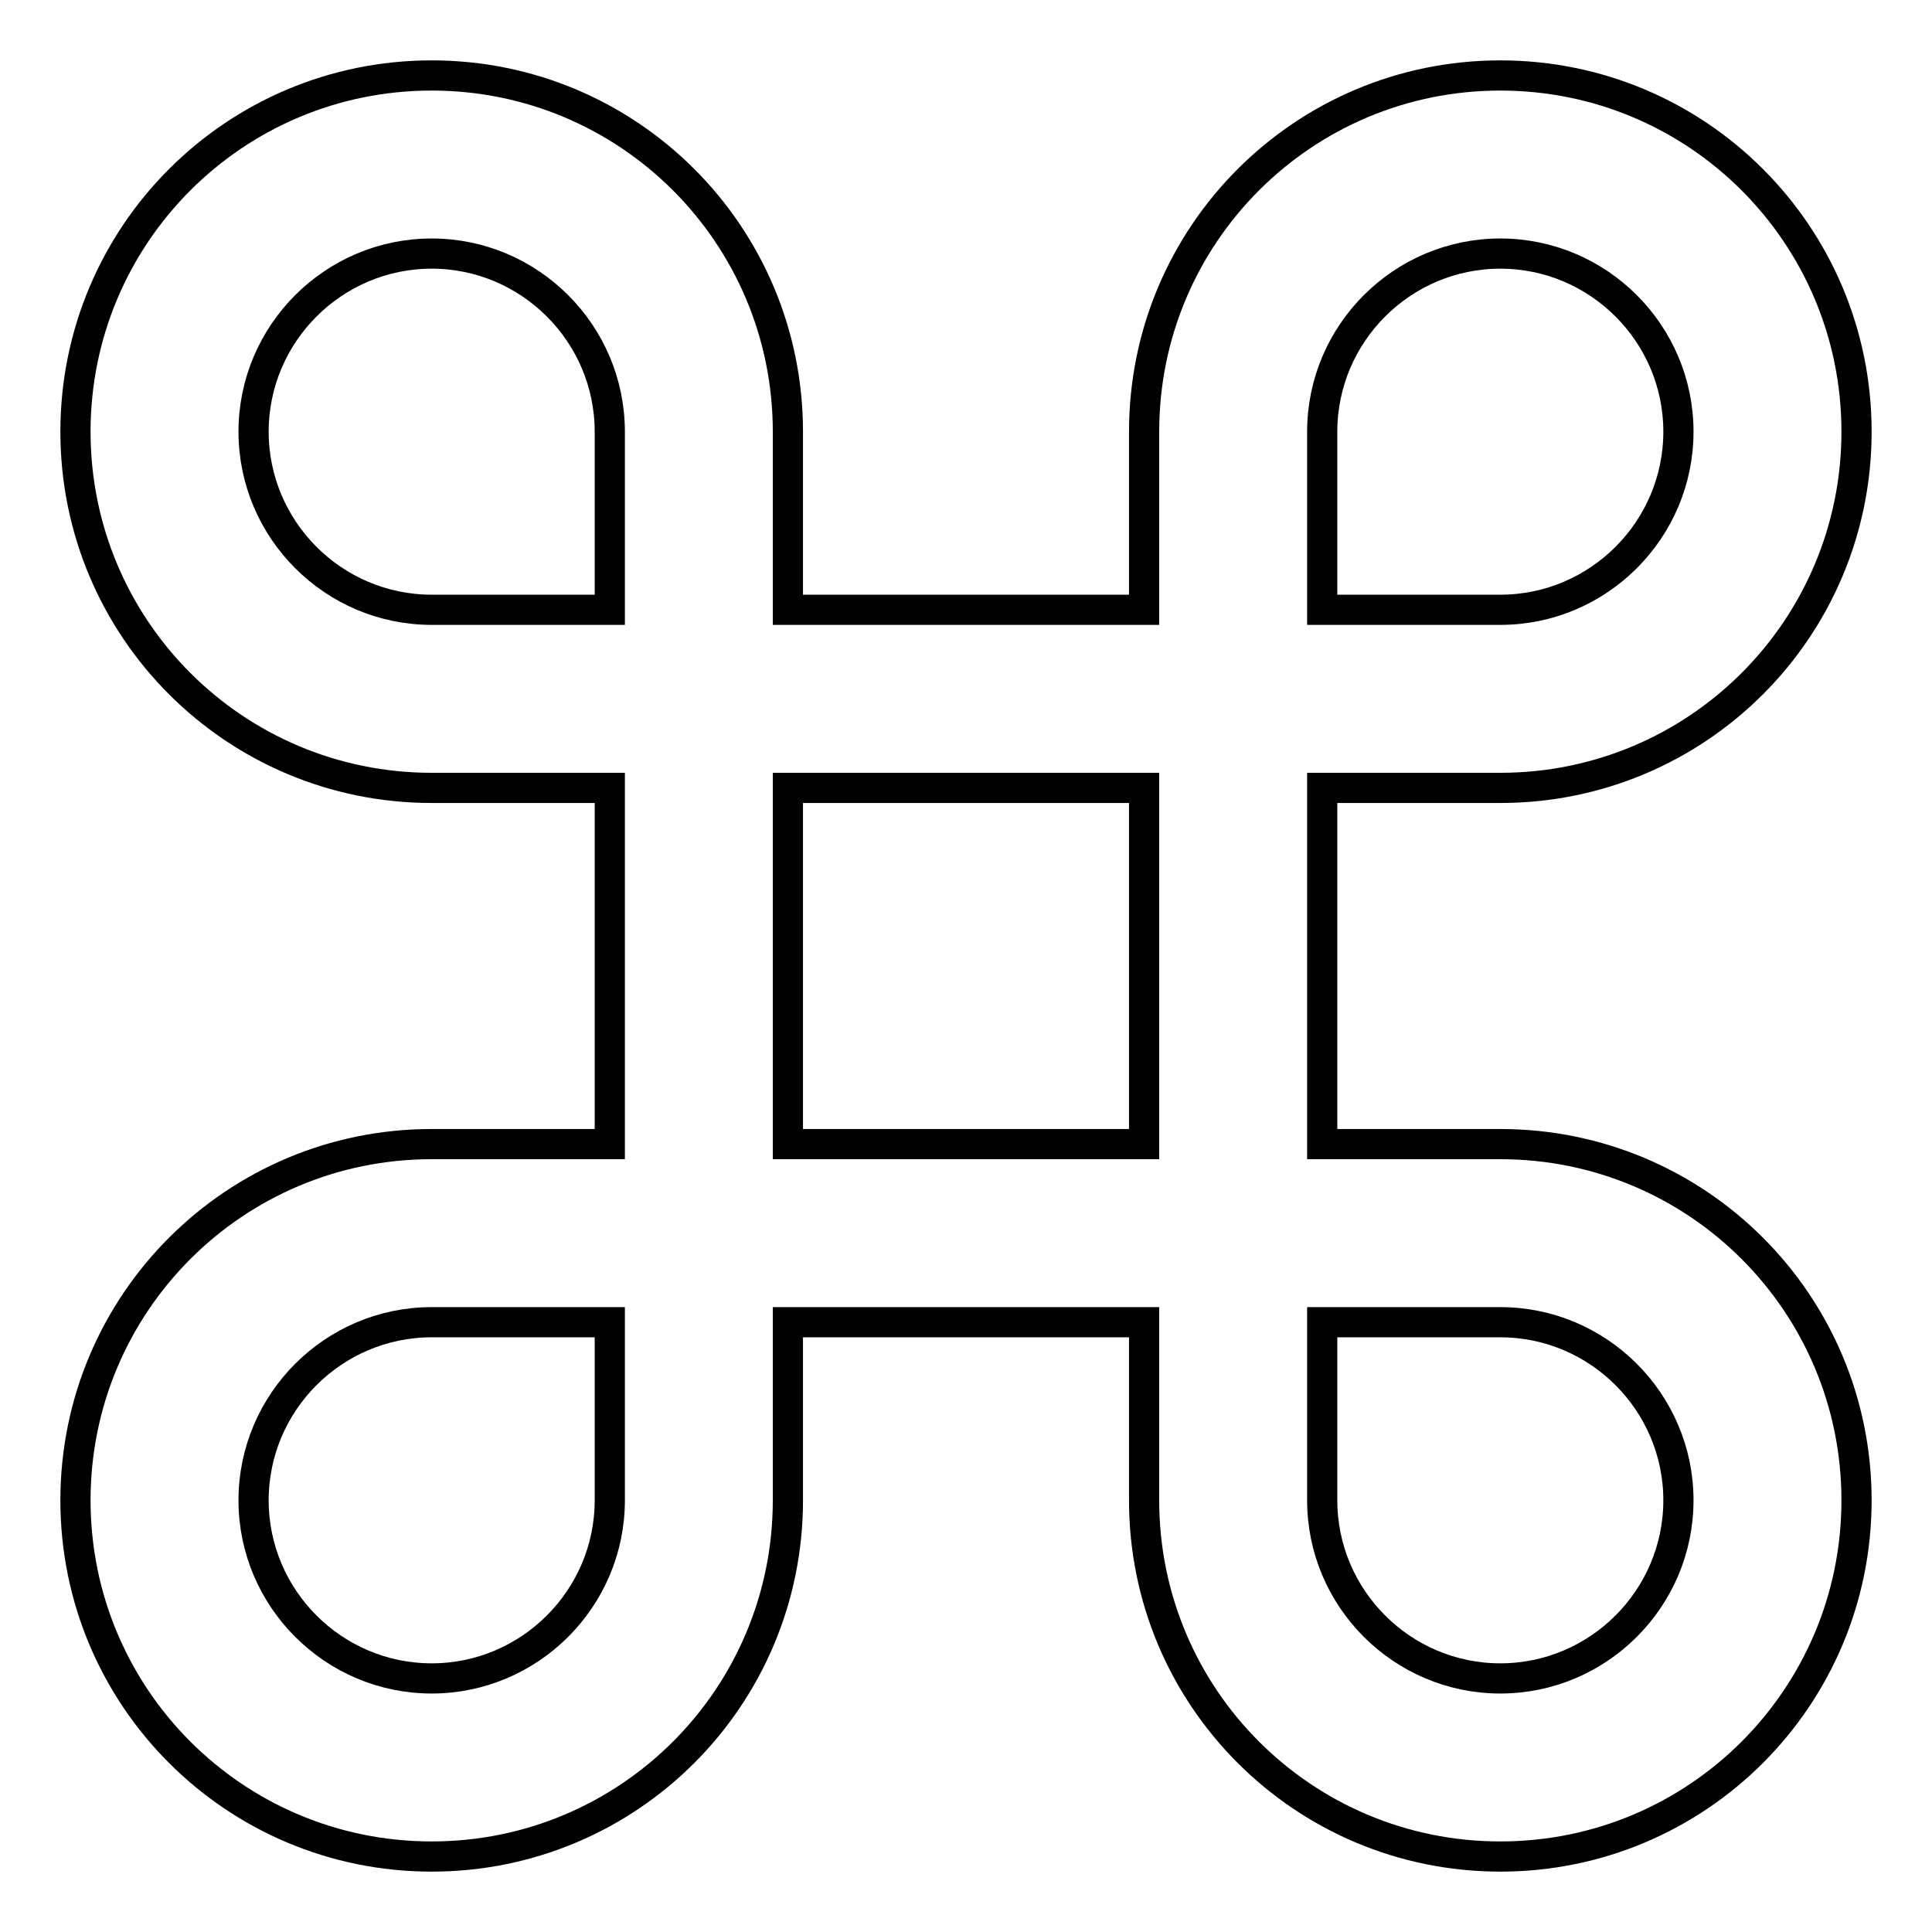
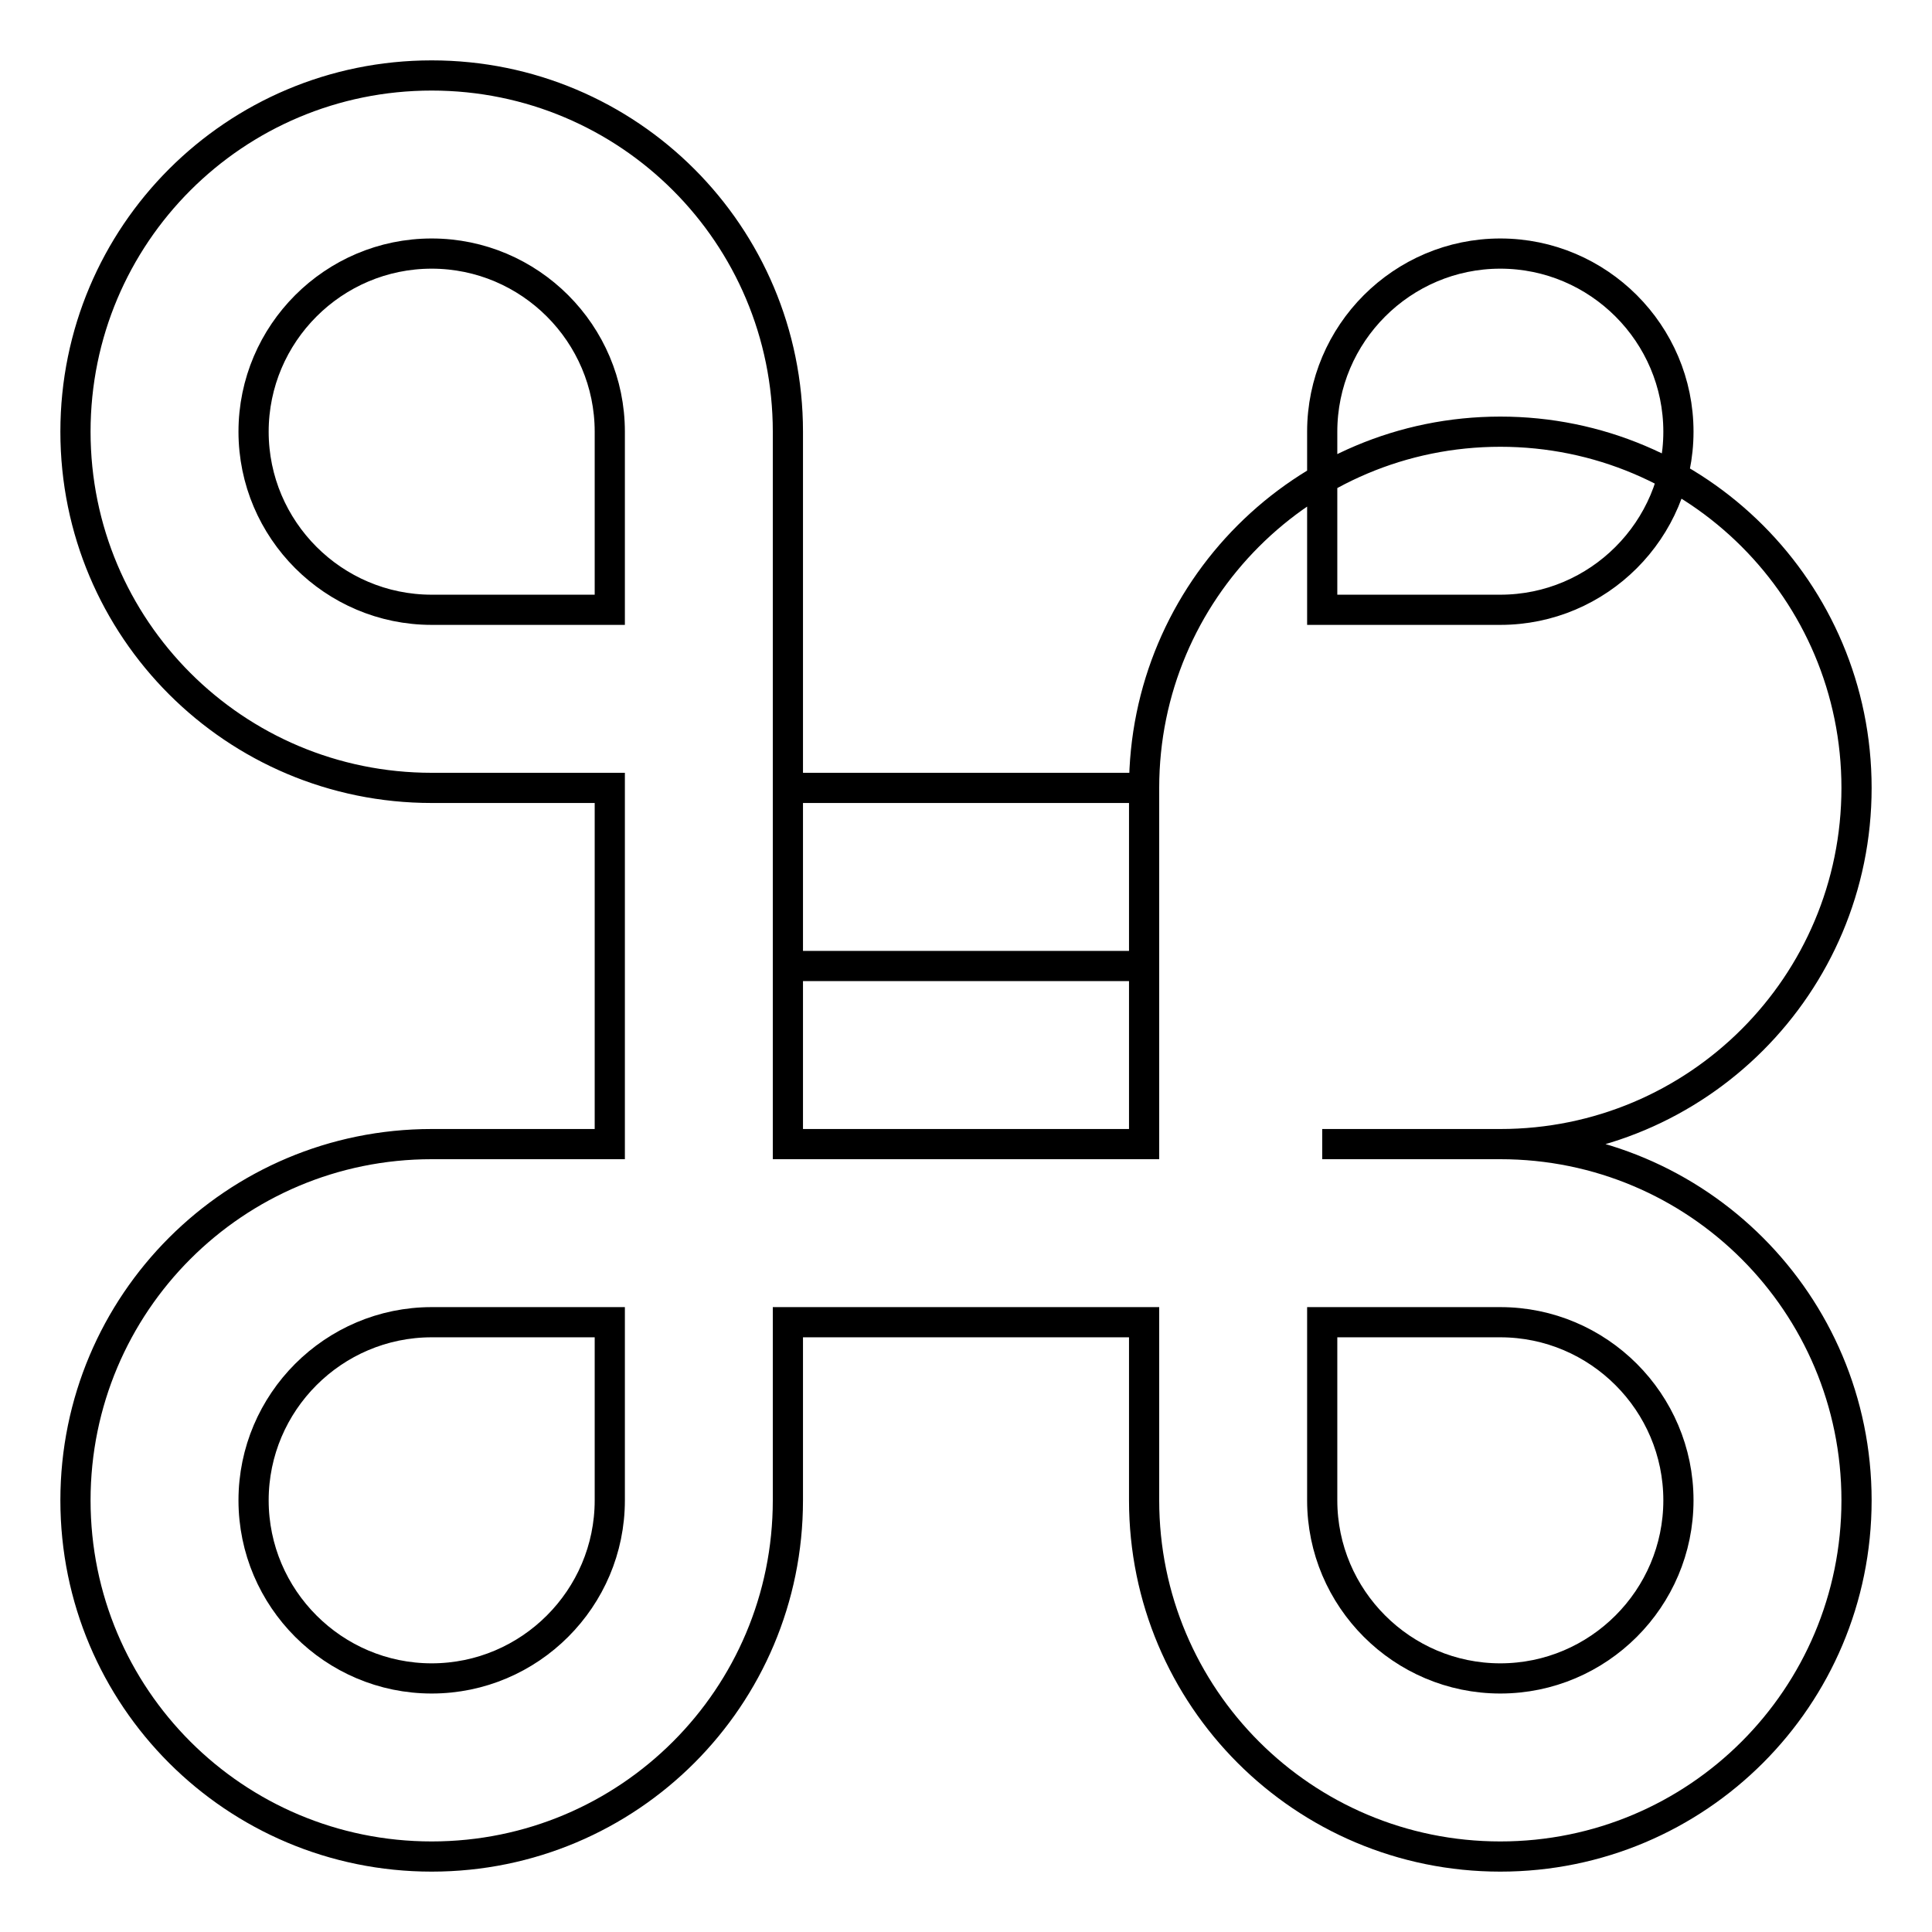
<svg xmlns="http://www.w3.org/2000/svg" version="1.1" x="0px" y="0px" viewBox="0 0 256 256" enable-background="new 0 0 256 256" xml:space="preserve">
  <g>
-     <path stroke-width="4" fill-opacity="0" stroke="#000000" d="M198.8,151.6h-23.6v-47.2h23.6c26.1,0,47.2-21.1,47.2-47.2c0-26.1-21.1-47.2-47.2-47.2 c-26.1,0-47.2,21.1-47.2,47.2v23.6h-47.2V57.2c0-26.1-21.1-47.2-47.2-47.2C31.1,10,10,31.1,10,57.2c0,26.1,21.1,47.2,47.2,47.2 h23.6v47.2H57.2c-26.1,0-47.2,21.1-47.2,47.2c0,26.1,21.1,47.2,47.2,47.2c26.1,0,47.2-21.1,47.2-47.2v-23.6h47.2v23.5l0,0.1 c0,26.1,21.1,47.2,47.2,47.2s47.2-21.1,47.2-47.2C246,172.7,224.9,151.6,198.8,151.6z M198.8,33.6c13,0,23.6,10.6,23.6,23.6 c0,13-10.6,23.6-23.6,23.6h-23.6V57.2C175.2,44.2,185.8,33.6,198.8,33.6z M33.6,57.2c0-13,10.6-23.6,23.6-23.6 c13,0,23.6,10.6,23.6,23.6v23.6H57.2C44.2,80.8,33.6,70.2,33.6,57.2z M57.2,222.4c-13,0-23.6-10.6-23.6-23.6 c0-13,10.6-23.6,23.6-23.6h23.6v23.6C80.8,211.8,70.2,222.4,57.2,222.4z M104.4,151.6v-47.2h47.2v47.2H104.4z M198.8,222.4 c-13,0-23.6-10.6-23.6-23.6v-23.6h23.6c13,0,23.6,10.6,23.6,23.6C222.4,211.8,211.8,222.4,198.8,222.4L198.8,222.4z" />
+     <path stroke-width="4" fill-opacity="0" stroke="#000000" d="M198.8,151.6h-23.6h23.6c26.1,0,47.2-21.1,47.2-47.2c0-26.1-21.1-47.2-47.2-47.2 c-26.1,0-47.2,21.1-47.2,47.2v23.6h-47.2V57.2c0-26.1-21.1-47.2-47.2-47.2C31.1,10,10,31.1,10,57.2c0,26.1,21.1,47.2,47.2,47.2 h23.6v47.2H57.2c-26.1,0-47.2,21.1-47.2,47.2c0,26.1,21.1,47.2,47.2,47.2c26.1,0,47.2-21.1,47.2-47.2v-23.6h47.2v23.5l0,0.1 c0,26.1,21.1,47.2,47.2,47.2s47.2-21.1,47.2-47.2C246,172.7,224.9,151.6,198.8,151.6z M198.8,33.6c13,0,23.6,10.6,23.6,23.6 c0,13-10.6,23.6-23.6,23.6h-23.6V57.2C175.2,44.2,185.8,33.6,198.8,33.6z M33.6,57.2c0-13,10.6-23.6,23.6-23.6 c13,0,23.6,10.6,23.6,23.6v23.6H57.2C44.2,80.8,33.6,70.2,33.6,57.2z M57.2,222.4c-13,0-23.6-10.6-23.6-23.6 c0-13,10.6-23.6,23.6-23.6h23.6v23.6C80.8,211.8,70.2,222.4,57.2,222.4z M104.4,151.6v-47.2h47.2v47.2H104.4z M198.8,222.4 c-13,0-23.6-10.6-23.6-23.6v-23.6h23.6c13,0,23.6,10.6,23.6,23.6C222.4,211.8,211.8,222.4,198.8,222.4L198.8,222.4z" />
  </g>
</svg>